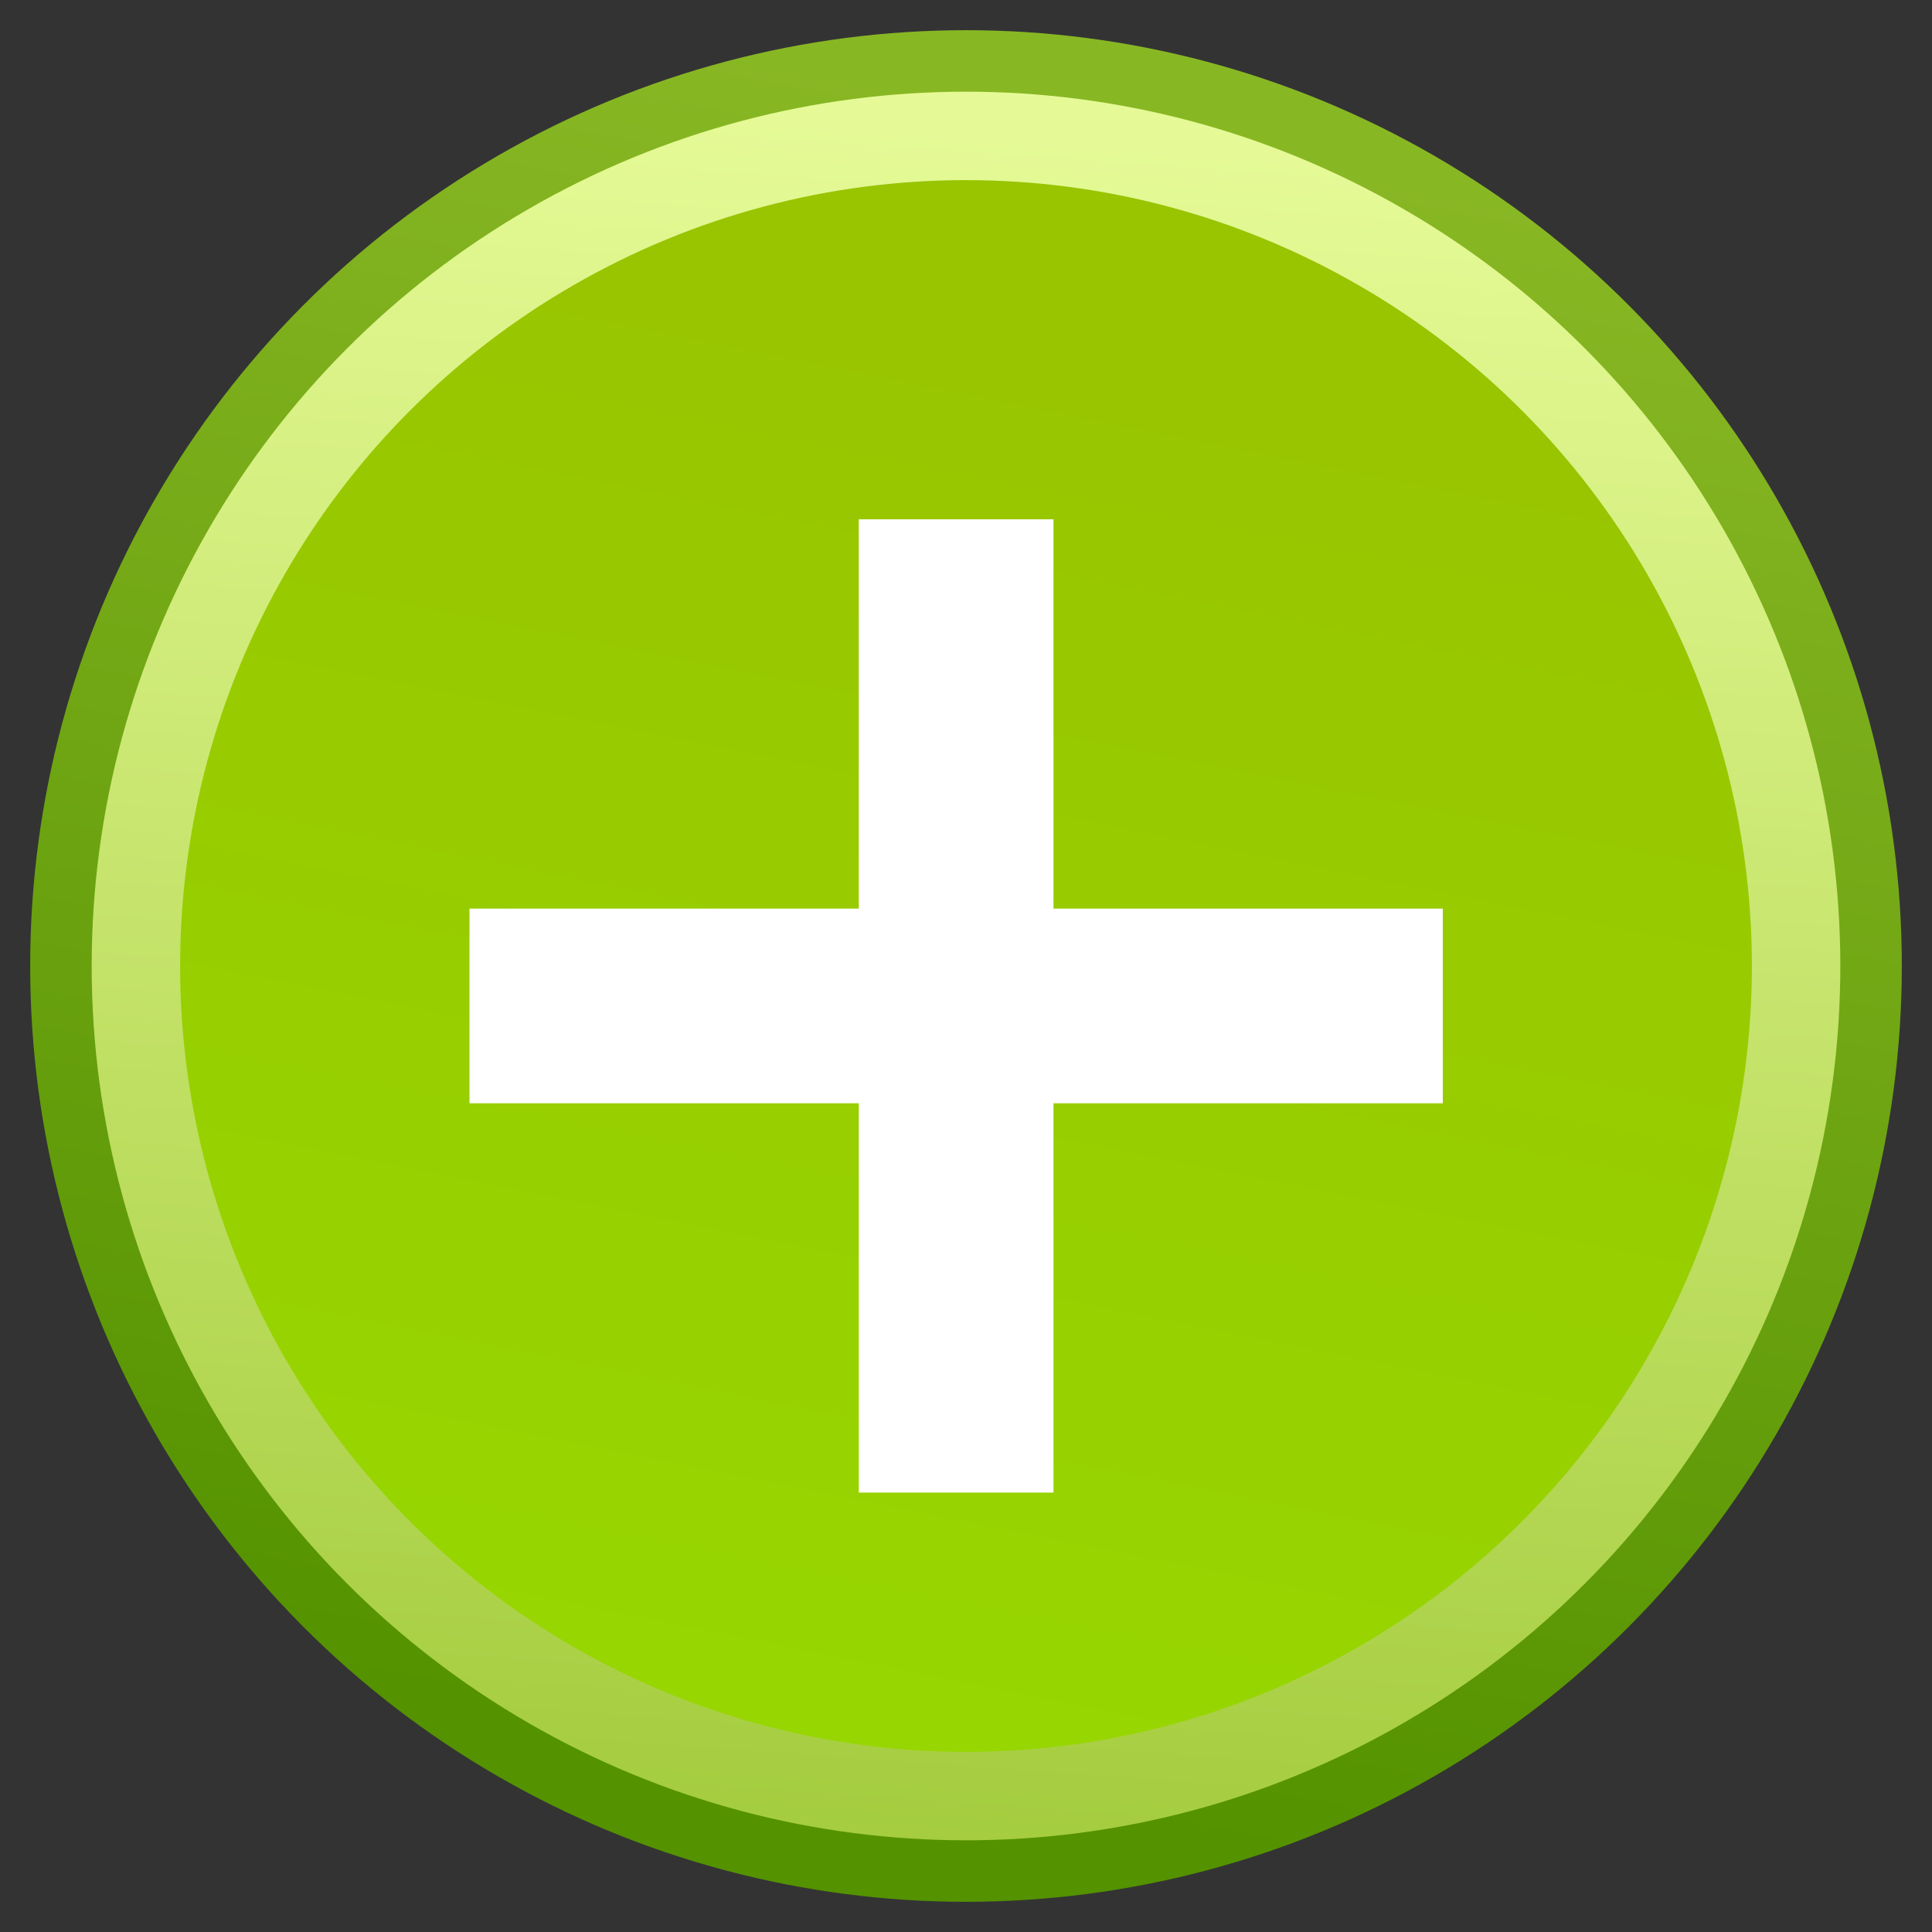
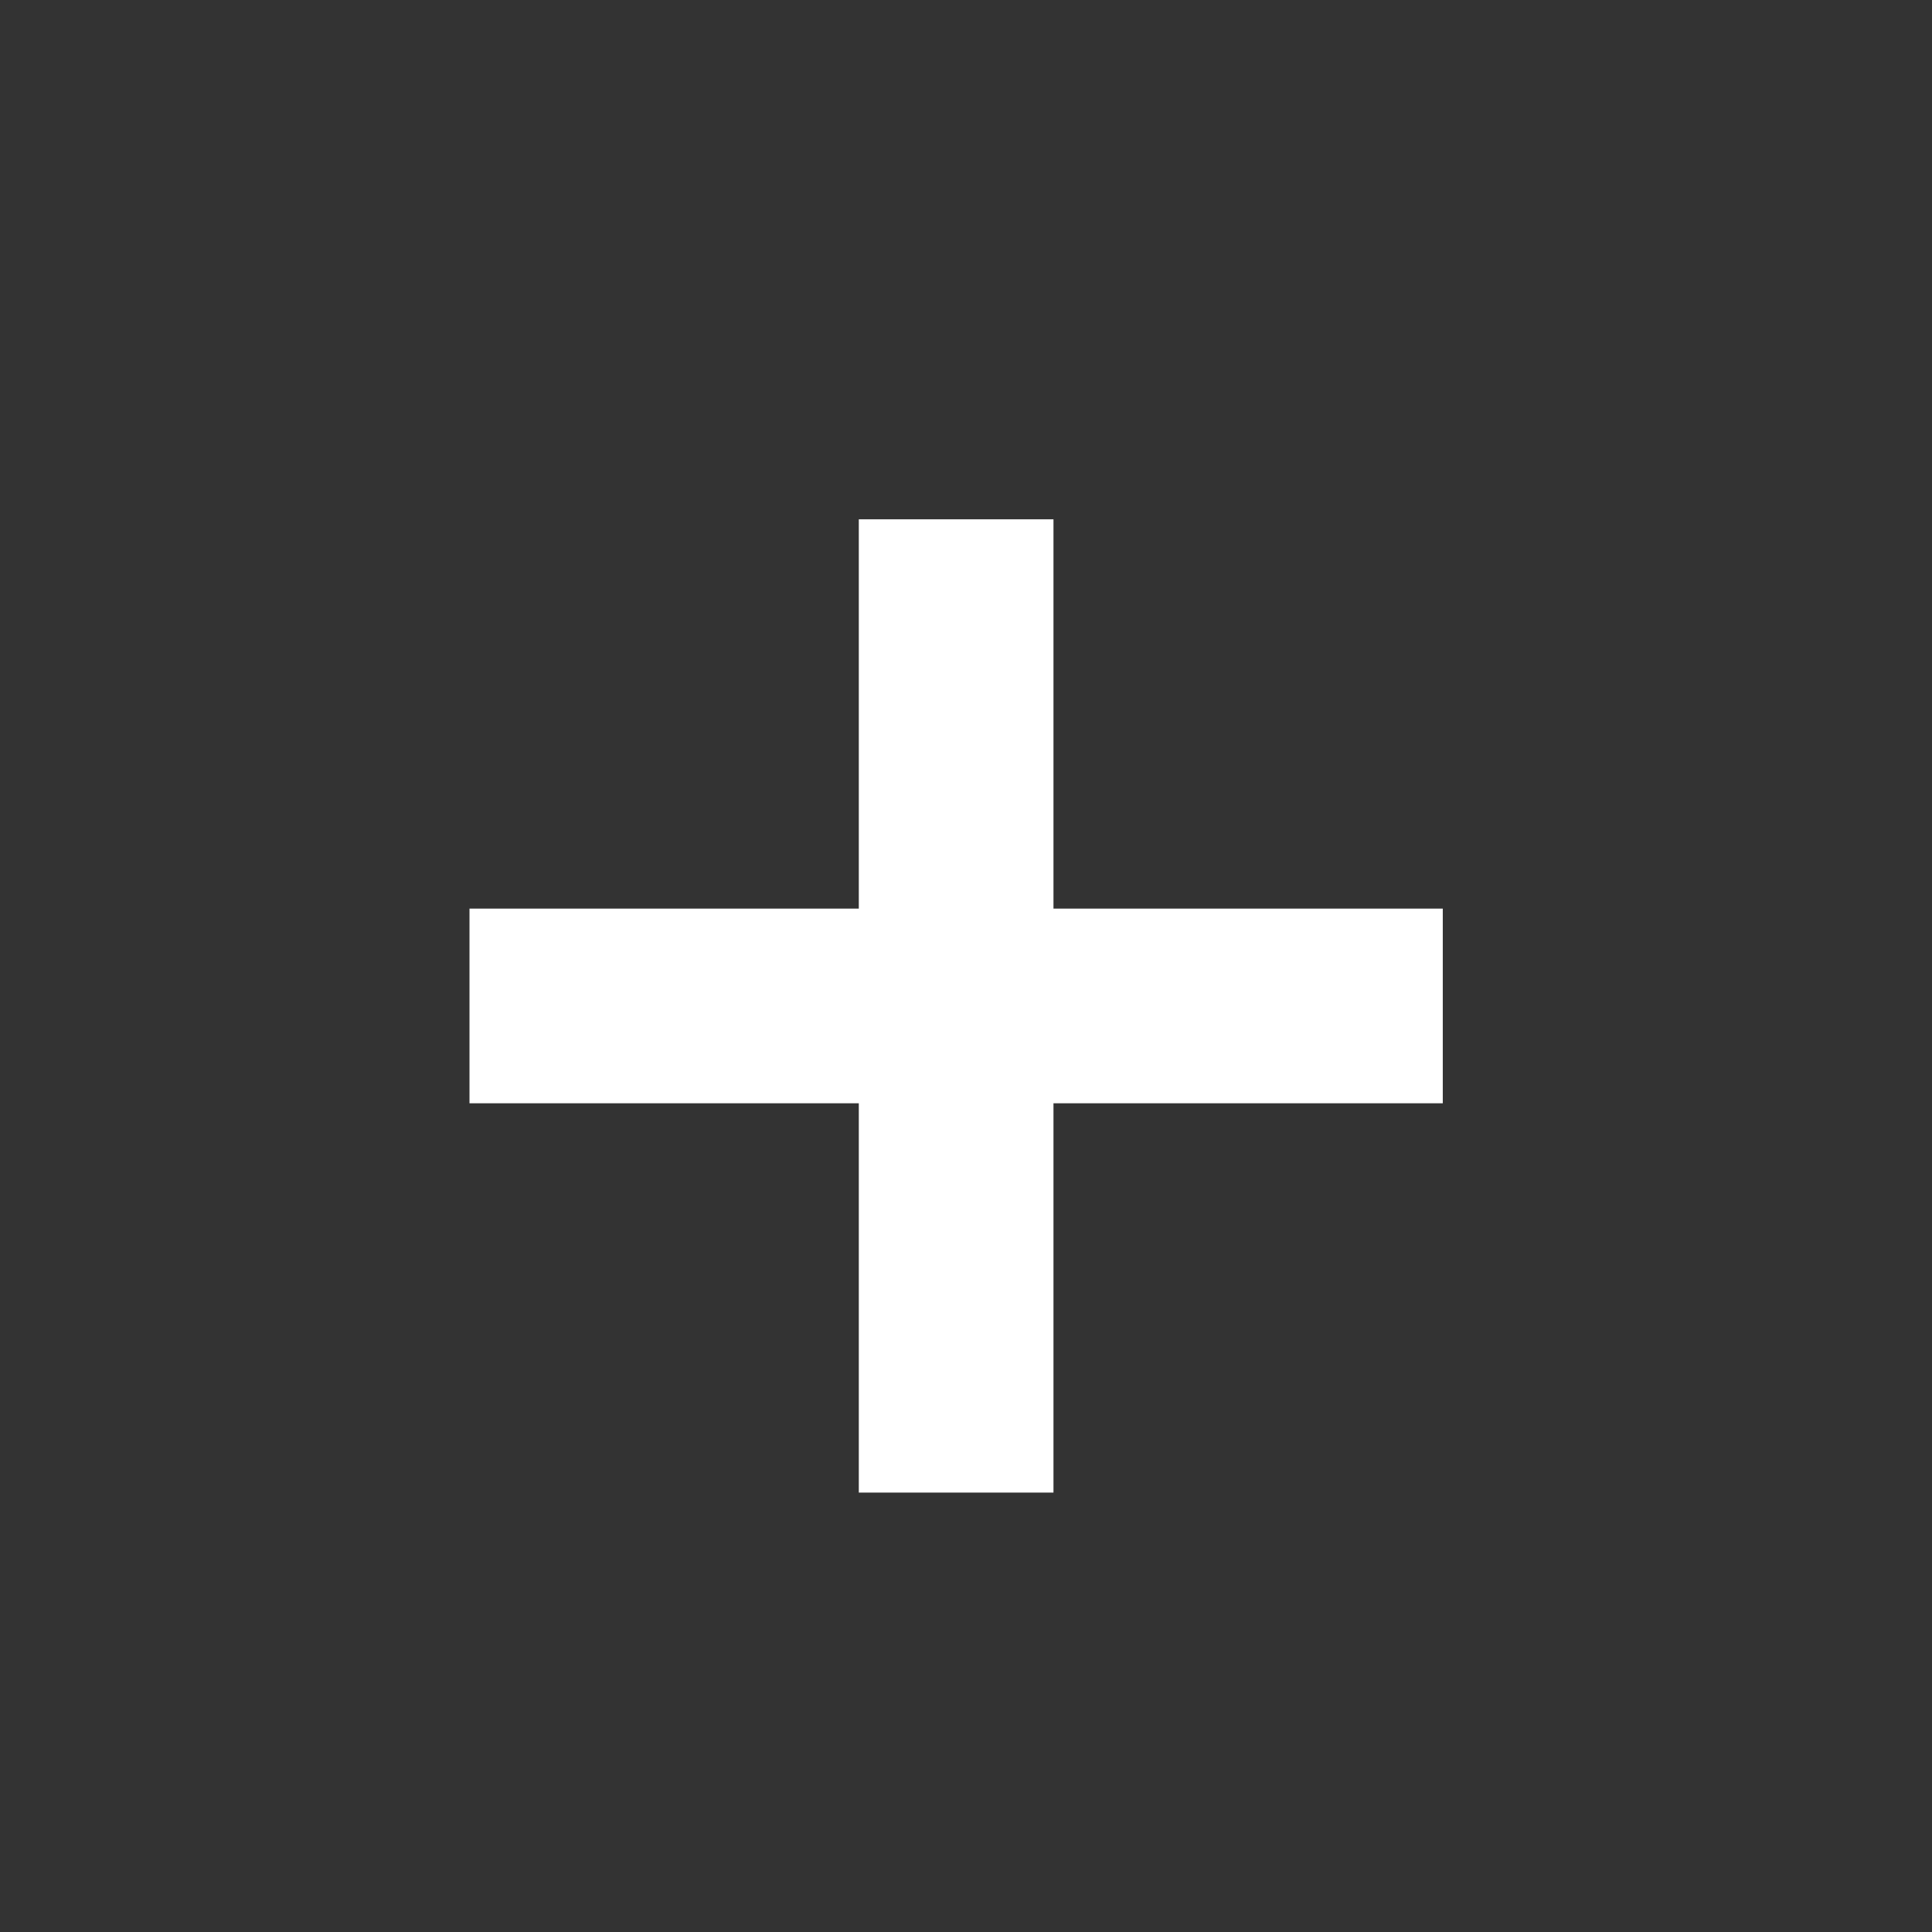
<svg xmlns="http://www.w3.org/2000/svg" xmlns:ns1="http://www.inkscape.org/namespaces/inkscape" xmlns:ns2="http://sodipodi.sourceforge.net/DTD/sodipodi-0.dtd" xmlns:xlink="http://www.w3.org/1999/xlink" width="64" height="64" viewBox="0 0 64 64" id="svg4418" version="1.1" ns1:version="0.91 r" ns2:docname="add.svg">
  <rect x="0" y="0" width="64" height="64" fill="#333333" stroke="none" />
  <defs id="defs4420">
    <linearGradient ns1:collect="always" xlink:href="#linearGradient4169" id="linearGradient4175" x1="221.456" y1="140.612" x2="227.58" y2="108.388" gradientUnits="userSpaceOnUse" gradientTransform="matrix(1.681,0,0,1.681,-347.588,810.328)" />
    <linearGradient ns1:collect="always" id="linearGradient4169">
      <stop style="stop-color:#549200;stop-opacity:1" offset="0" id="stop4171" />
      <stop style="stop-color:#89b824;stop-opacity:0.992" offset="1" id="stop4173" />
    </linearGradient>
    <linearGradient ns1:collect="always" xlink:href="#linearGradient4153" id="linearGradient4159" x1="222.506" y1="141.54" x2="224.807" y2="109.184" gradientUnits="userSpaceOnUse" gradientTransform="matrix(1.759,0,0,1.759,-365.236,800.563)" />
    <linearGradient ns1:collect="always" id="linearGradient4153">
      <stop style="stop-color:#a4cc3e;stop-opacity:1" offset="0" id="stop4155" />
      <stop style="stop-color:#e5fa96;stop-opacity:1" offset="1" id="stop4157" />
    </linearGradient>
    <linearGradient ns1:collect="always" xlink:href="#linearGradient4161" id="linearGradient4167" x1="222.953" y1="139.286" x2="228.47" y2="111.836" gradientUnits="userSpaceOnUse" gradientTransform="matrix(1.681,0,0,1.681,-347.588,810.328)" />
    <linearGradient ns1:collect="always" id="linearGradient4161">
      <stop style="stop-color:#97d600;stop-opacity:1" offset="0" id="stop4163" />
      <stop style="stop-color:#98c400;stop-opacity:1" offset="1" id="stop4165" />
    </linearGradient>
  </defs>
  <ns2:namedview id="base" pagecolor="#ffffff" bordercolor="#666666" borderopacity="1.0" ns1:pageopacity="0.0" ns1:pageshadow="2" ns1:zoom="5.4800776" ns1:cx="46.371275" ns1:cy="15.61106" ns1:document-units="px" ns1:current-layer="layer1" showgrid="false" units="px" ns1:window-width="1920" ns1:window-height="1051" ns1:window-x="1366" ns1:window-y="0" ns1:window-maximized="1" />
  <g ns1:label="Capa 1" ns1:groupmode="layer" id="layer1" transform="translate(0,-988.362)">
-     <circle style="opacity:1;fill:url(#linearGradient4175);fill-opacity:1;stroke:none;stroke-width:0.418;stroke-linecap:round;stroke-linejoin:round;stroke-miterlimit:4;stroke-dasharray:none;stroke-dashoffset:0;stroke-opacity:1" id="path4147" cx="32" cy="1020.362" r="31" />
-     <circle cy="1020.362" cx="32" id="circle4149" style="opacity:1;fill:url(#linearGradient4159);fill-opacity:1;stroke:none;stroke-width:0.373;stroke-linecap:round;stroke-linejoin:round;stroke-miterlimit:4;stroke-dasharray:none;stroke-dashoffset:0;stroke-opacity:1" r="28.963" />
-     <circle style="opacity:1;fill:url(#linearGradient4167);fill-opacity:1;stroke:none;stroke-width:0.328;stroke-linecap:round;stroke-linejoin:round;stroke-miterlimit:4;stroke-dasharray:none;stroke-dashoffset:0;stroke-opacity:1" id="circle4151" cx="32" cy="1020.362" r="26.033" />
    <g style="font-style:normal;font-variant:normal;font-weight:normal;font-stretch:normal;font-size:68.143px;line-height:125%;font-family:Freeroad;-inkscape-font-specification:'Freeroad, Normal';text-align:start;letter-spacing:0px;word-spacing:0px;writing-mode:lr-tb;text-anchor:start;fill:#ffffff;fill-opacity:1;stroke:none;stroke-width:1px;stroke-linecap:butt;stroke-linejoin:miter;stroke-opacity:1" id="text18711" transform="matrix(0.969,0,0,0.969,1,31.886)">
      <path d="m 28.327,1004.828 6.655,0 0,13.309 13.309,0 0,6.655 -13.309,0 0,13.309 -6.655,0 0,-13.309 -13.309,0 0,-6.655 13.309,0 0,-13.309 z" id="path18735" ns1:connector-curvature="0" />
    </g>
  </g>
</svg>